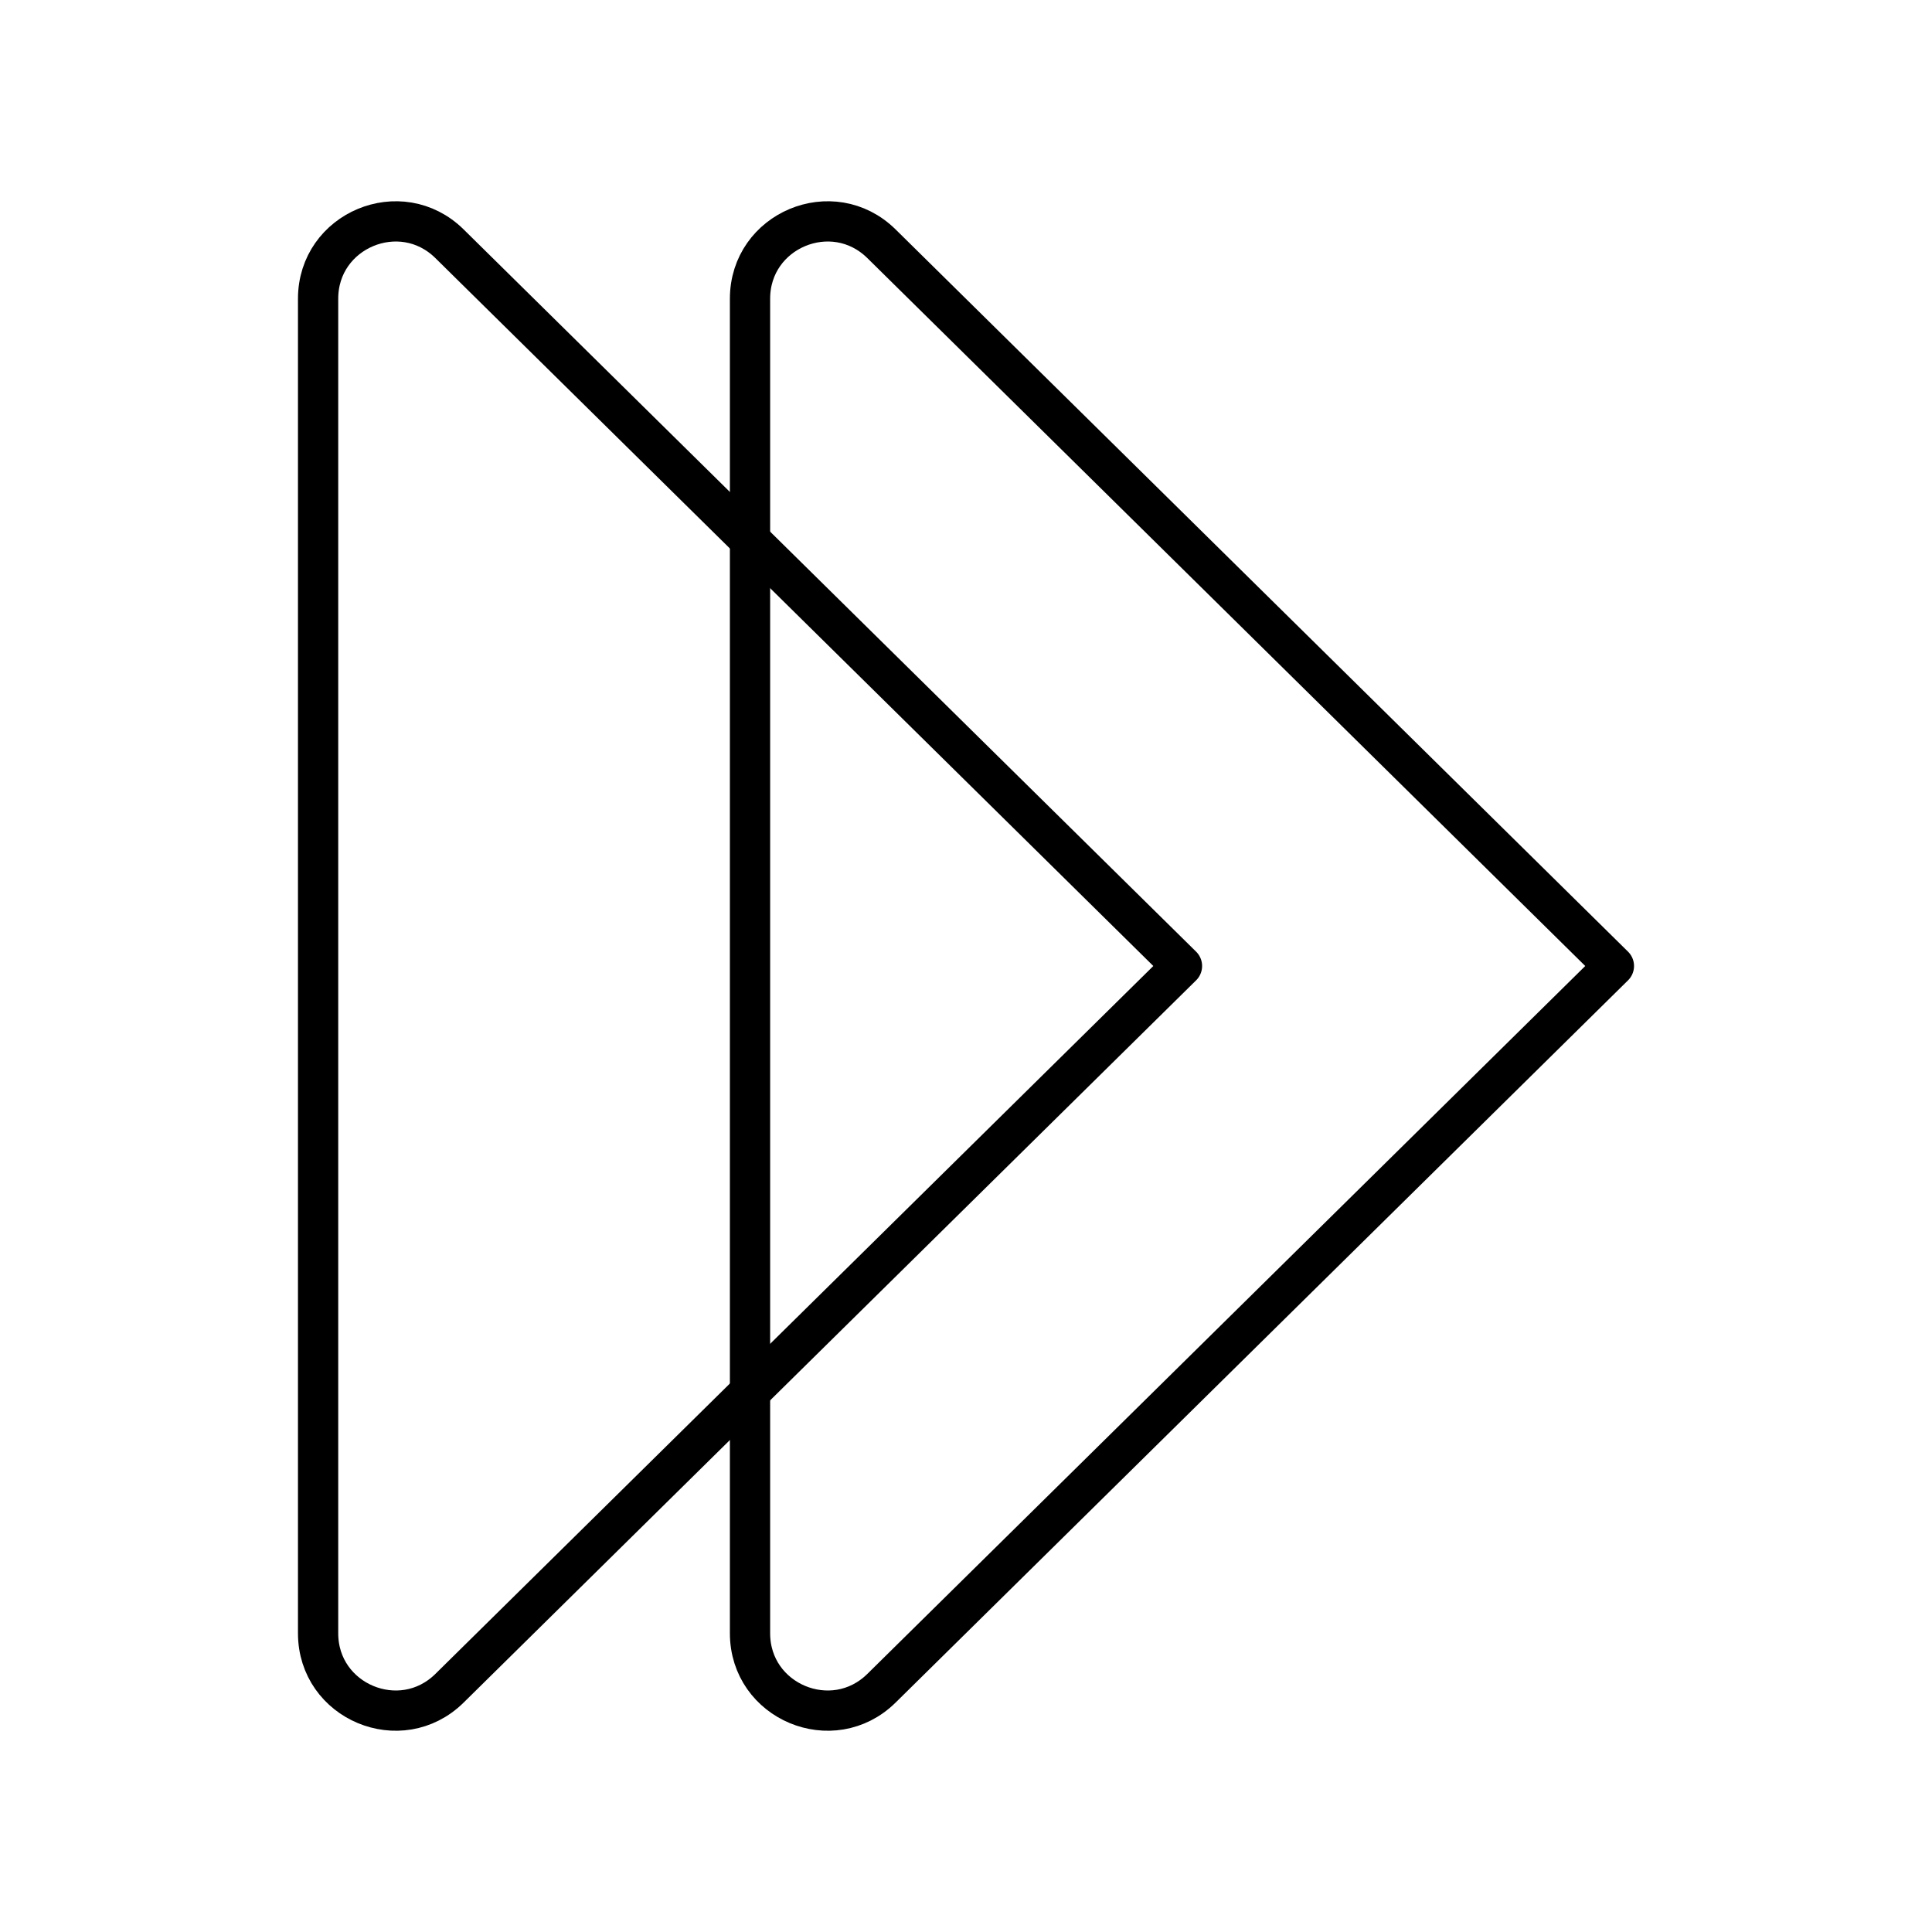
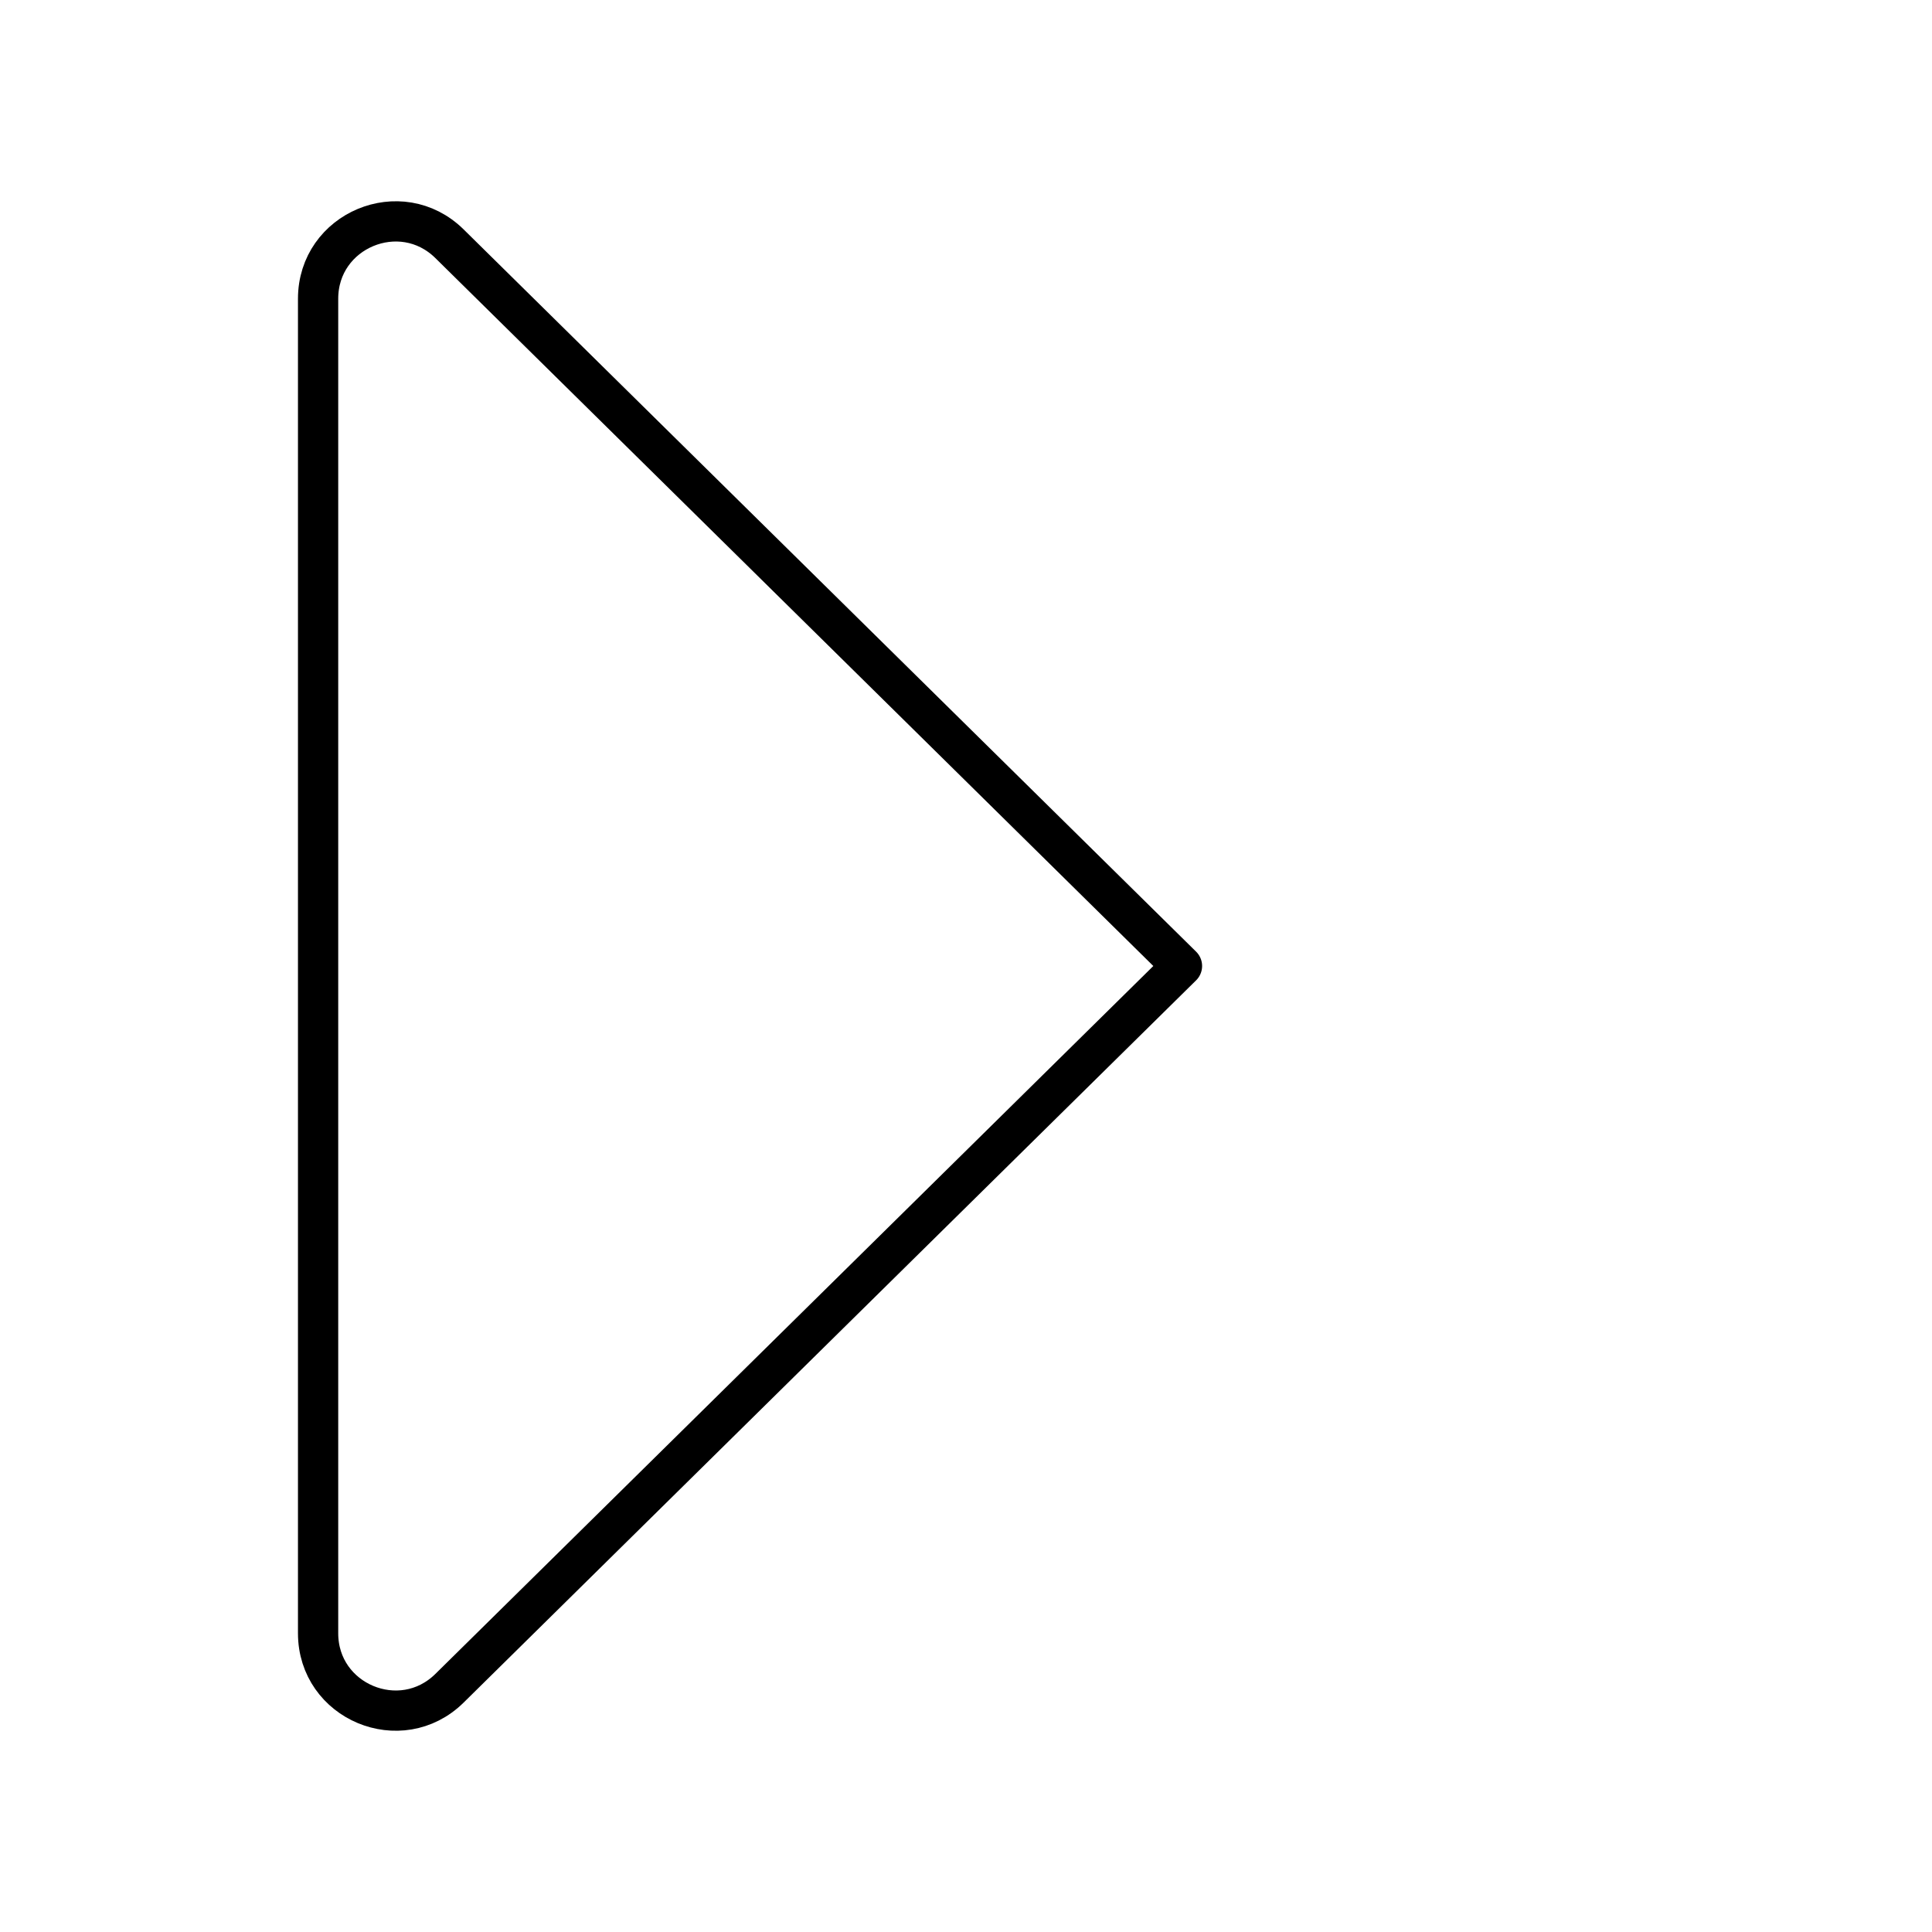
<svg xmlns="http://www.w3.org/2000/svg" width="800" height="800" viewBox="0 0 48 48">
  <path fill="none" stroke="currentColor" stroke-linecap="round" stroke-linejoin="round" d="M29.366 24L11.168 6.056C9.956 4.861 7.903 5.72 7.903 7.422v33.156c0 1.703 2.053 2.561 3.265 1.366z" />
-   <path fill="none" stroke="currentColor" stroke-linecap="round" stroke-linejoin="round" d="M40.097 24L21.9 6.056c-1.213-1.195-3.266-.336-3.266 1.366v33.156c0 1.703 2.053 2.561 3.266 1.366z" />
</svg>